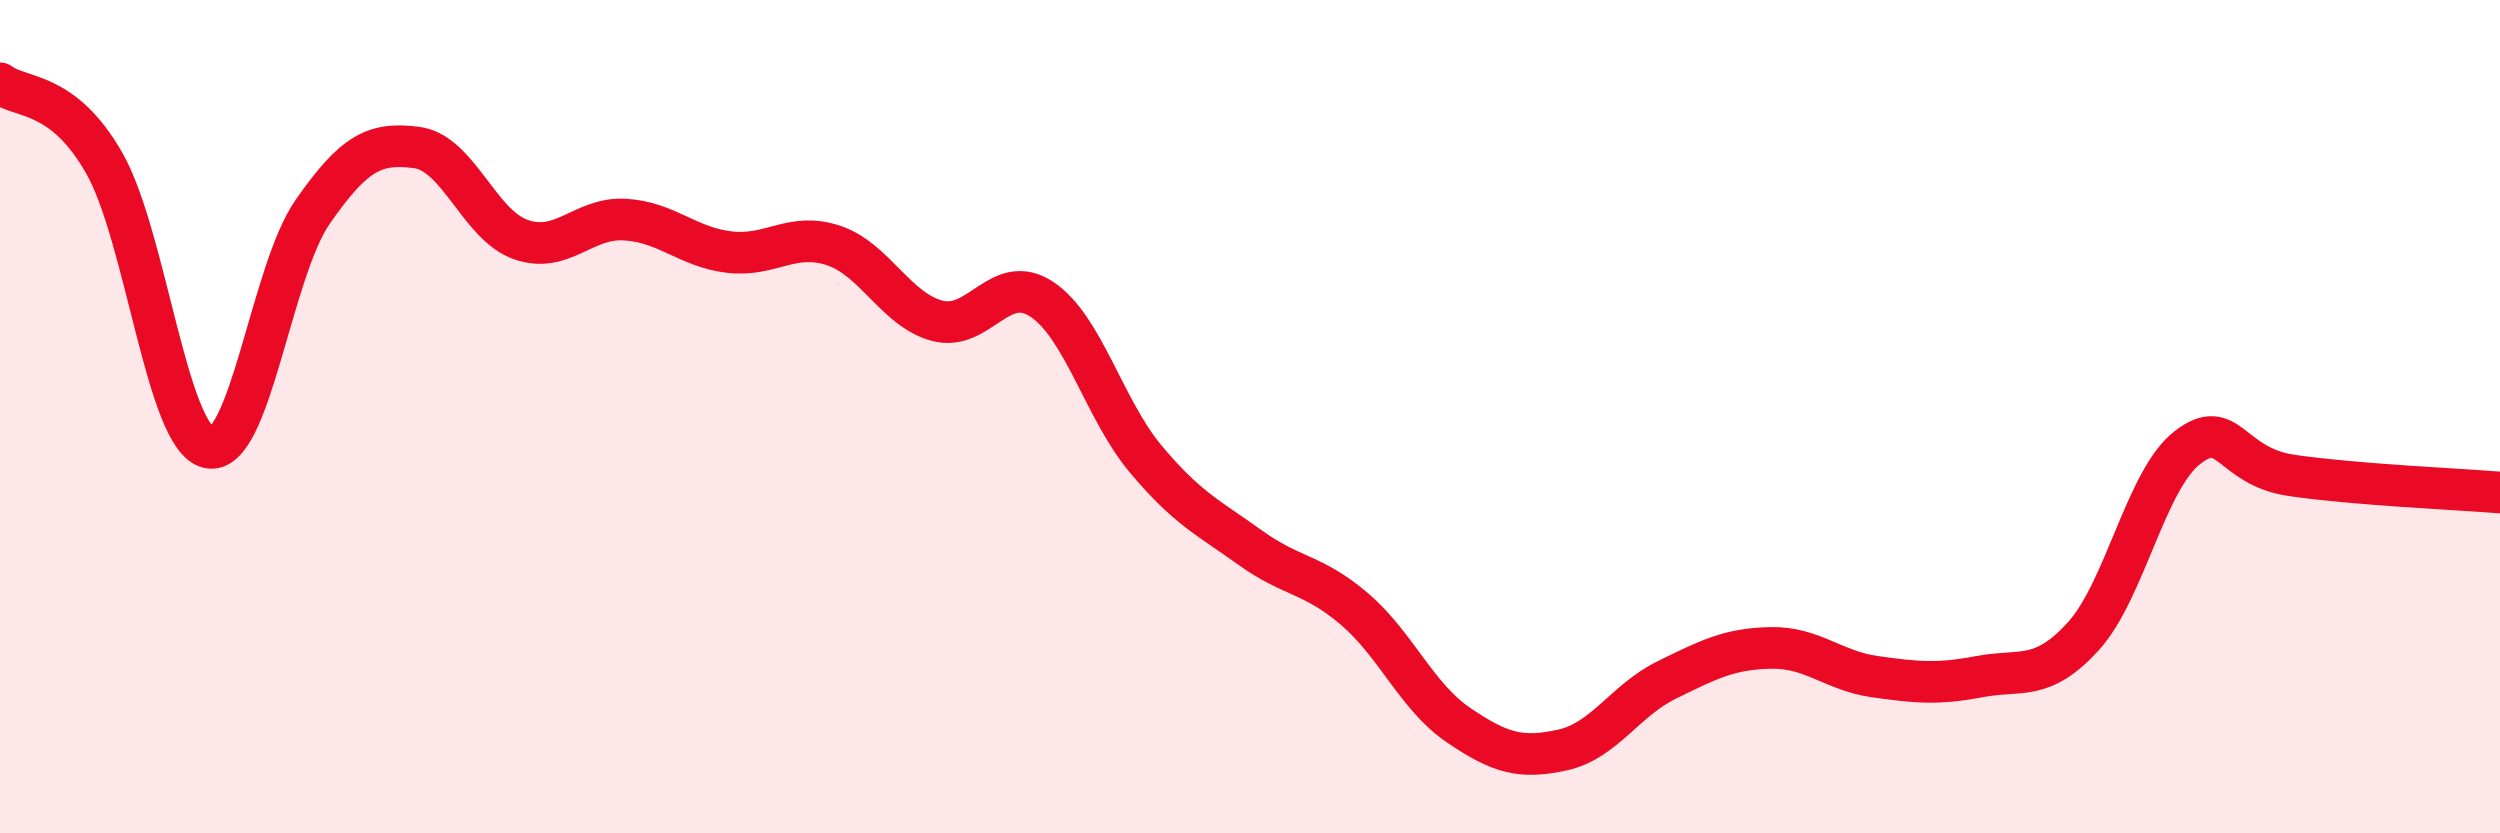
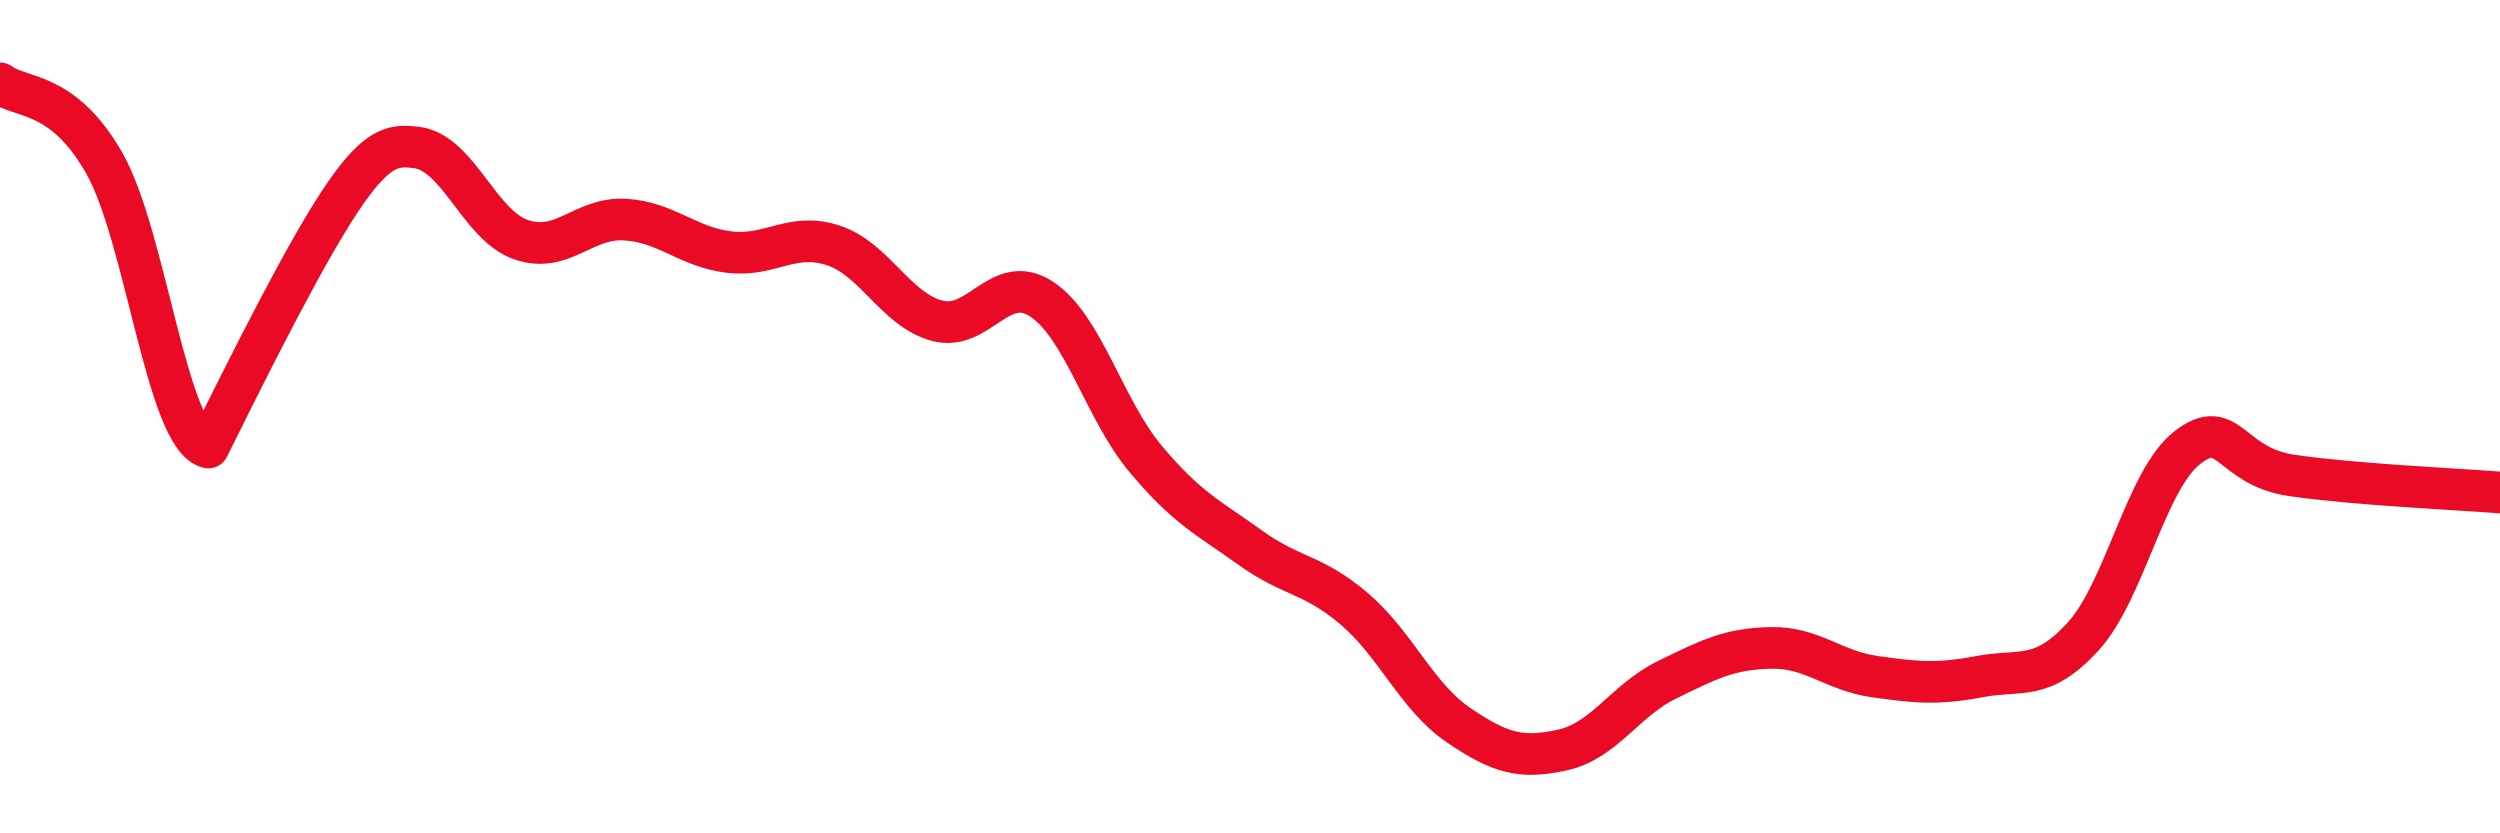
<svg xmlns="http://www.w3.org/2000/svg" width="60" height="20" viewBox="0 0 60 20">
-   <path d="M 0,2 C 0.5,2.38 1.5,2.16 2.5,3.91 C 3.5,5.66 4,10.5 5,10.74 C 6,10.98 6.5,6.53 7.5,5.09 C 8.5,3.65 9,3.41 10,3.54 C 11,3.67 11.5,5.4 12.5,5.75 C 13.5,6.1 14,5.21 15,5.27 C 16,5.33 16.5,5.93 17.5,6.05 C 18.5,6.17 19,5.56 20,5.89 C 21,6.22 21.5,7.44 22.5,7.7 C 23.5,7.96 24,6.52 25,7.18 C 26,7.84 26.5,9.83 27.5,11.02 C 28.5,12.21 29,12.42 30,13.14 C 31,13.86 31.5,13.76 32.5,14.61 C 33.5,15.46 34,16.72 35,17.4 C 36,18.08 36.5,18.22 37.5,18 C 38.5,17.78 39,16.81 40,16.32 C 41,15.83 41.5,15.57 42.5,15.55 C 43.5,15.53 44,16.1 45,16.24 C 46,16.38 46.5,16.43 47.5,16.24 C 48.5,16.05 49,16.37 50,15.27 C 51,14.17 51.5,11.51 52.5,10.74 C 53.5,9.97 53.5,11.19 55,11.41 C 56.5,11.63 59,11.74 60,11.82L60 20L0 20Z" fill="#EB0A25" opacity="0.1" stroke-linecap="round" stroke-linejoin="round" />
-   <path d="M 0,2 C 0.5,2.38 1.5,2.16 2.5,3.91 C 3.5,5.66 4,10.5 5,10.74 C 6,10.98 6.5,6.53 7.5,5.09 C 8.5,3.65 9,3.41 10,3.54 C 11,3.67 11.5,5.4 12.5,5.75 C 13.5,6.1 14,5.21 15,5.27 C 16,5.33 16.5,5.93 17.5,6.05 C 18.5,6.17 19,5.56 20,5.89 C 21,6.22 21.5,7.44 22.5,7.7 C 23.5,7.96 24,6.52 25,7.18 C 26,7.84 26.5,9.83 27.5,11.02 C 28.5,12.21 29,12.42 30,13.14 C 31,13.86 31.5,13.76 32.5,14.61 C 33.5,15.46 34,16.72 35,17.4 C 36,18.08 36.5,18.22 37.5,18 C 38.5,17.78 39,16.81 40,16.32 C 41,15.83 41.5,15.57 42.5,15.55 C 43.5,15.53 44,16.1 45,16.24 C 46,16.38 46.5,16.43 47.5,16.24 C 48.5,16.05 49,16.37 50,15.27 C 51,14.17 51.5,11.51 52.5,10.74 C 53.5,9.97 53.5,11.19 55,11.41 C 56.5,11.63 59,11.74 60,11.82" stroke="#EB0A25" stroke-width="1" fill="none" stroke-linecap="round" stroke-linejoin="round" />
+   <path d="M 0,2 C 0.5,2.38 1.5,2.16 2.5,3.91 C 3.5,5.66 4,10.5 5,10.74 C 8.5,3.65 9,3.41 10,3.54 C 11,3.67 11.5,5.4 12.5,5.75 C 13.5,6.1 14,5.21 15,5.27 C 16,5.33 16.5,5.93 17.5,6.05 C 18.5,6.17 19,5.56 20,5.89 C 21,6.22 21.5,7.44 22.5,7.7 C 23.5,7.96 24,6.52 25,7.18 C 26,7.84 26.5,9.83 27.5,11.02 C 28.5,12.21 29,12.42 30,13.14 C 31,13.86 31.5,13.76 32.5,14.61 C 33.5,15.46 34,16.72 35,17.4 C 36,18.08 36.5,18.22 37.5,18 C 38.5,17.78 39,16.81 40,16.32 C 41,15.83 41.5,15.57 42.5,15.55 C 43.5,15.53 44,16.1 45,16.24 C 46,16.38 46.5,16.43 47.5,16.24 C 48.5,16.05 49,16.37 50,15.27 C 51,14.17 51.5,11.51 52.5,10.74 C 53.5,9.97 53.5,11.19 55,11.41 C 56.5,11.63 59,11.74 60,11.82" stroke="#EB0A25" stroke-width="1" fill="none" stroke-linecap="round" stroke-linejoin="round" />
</svg>